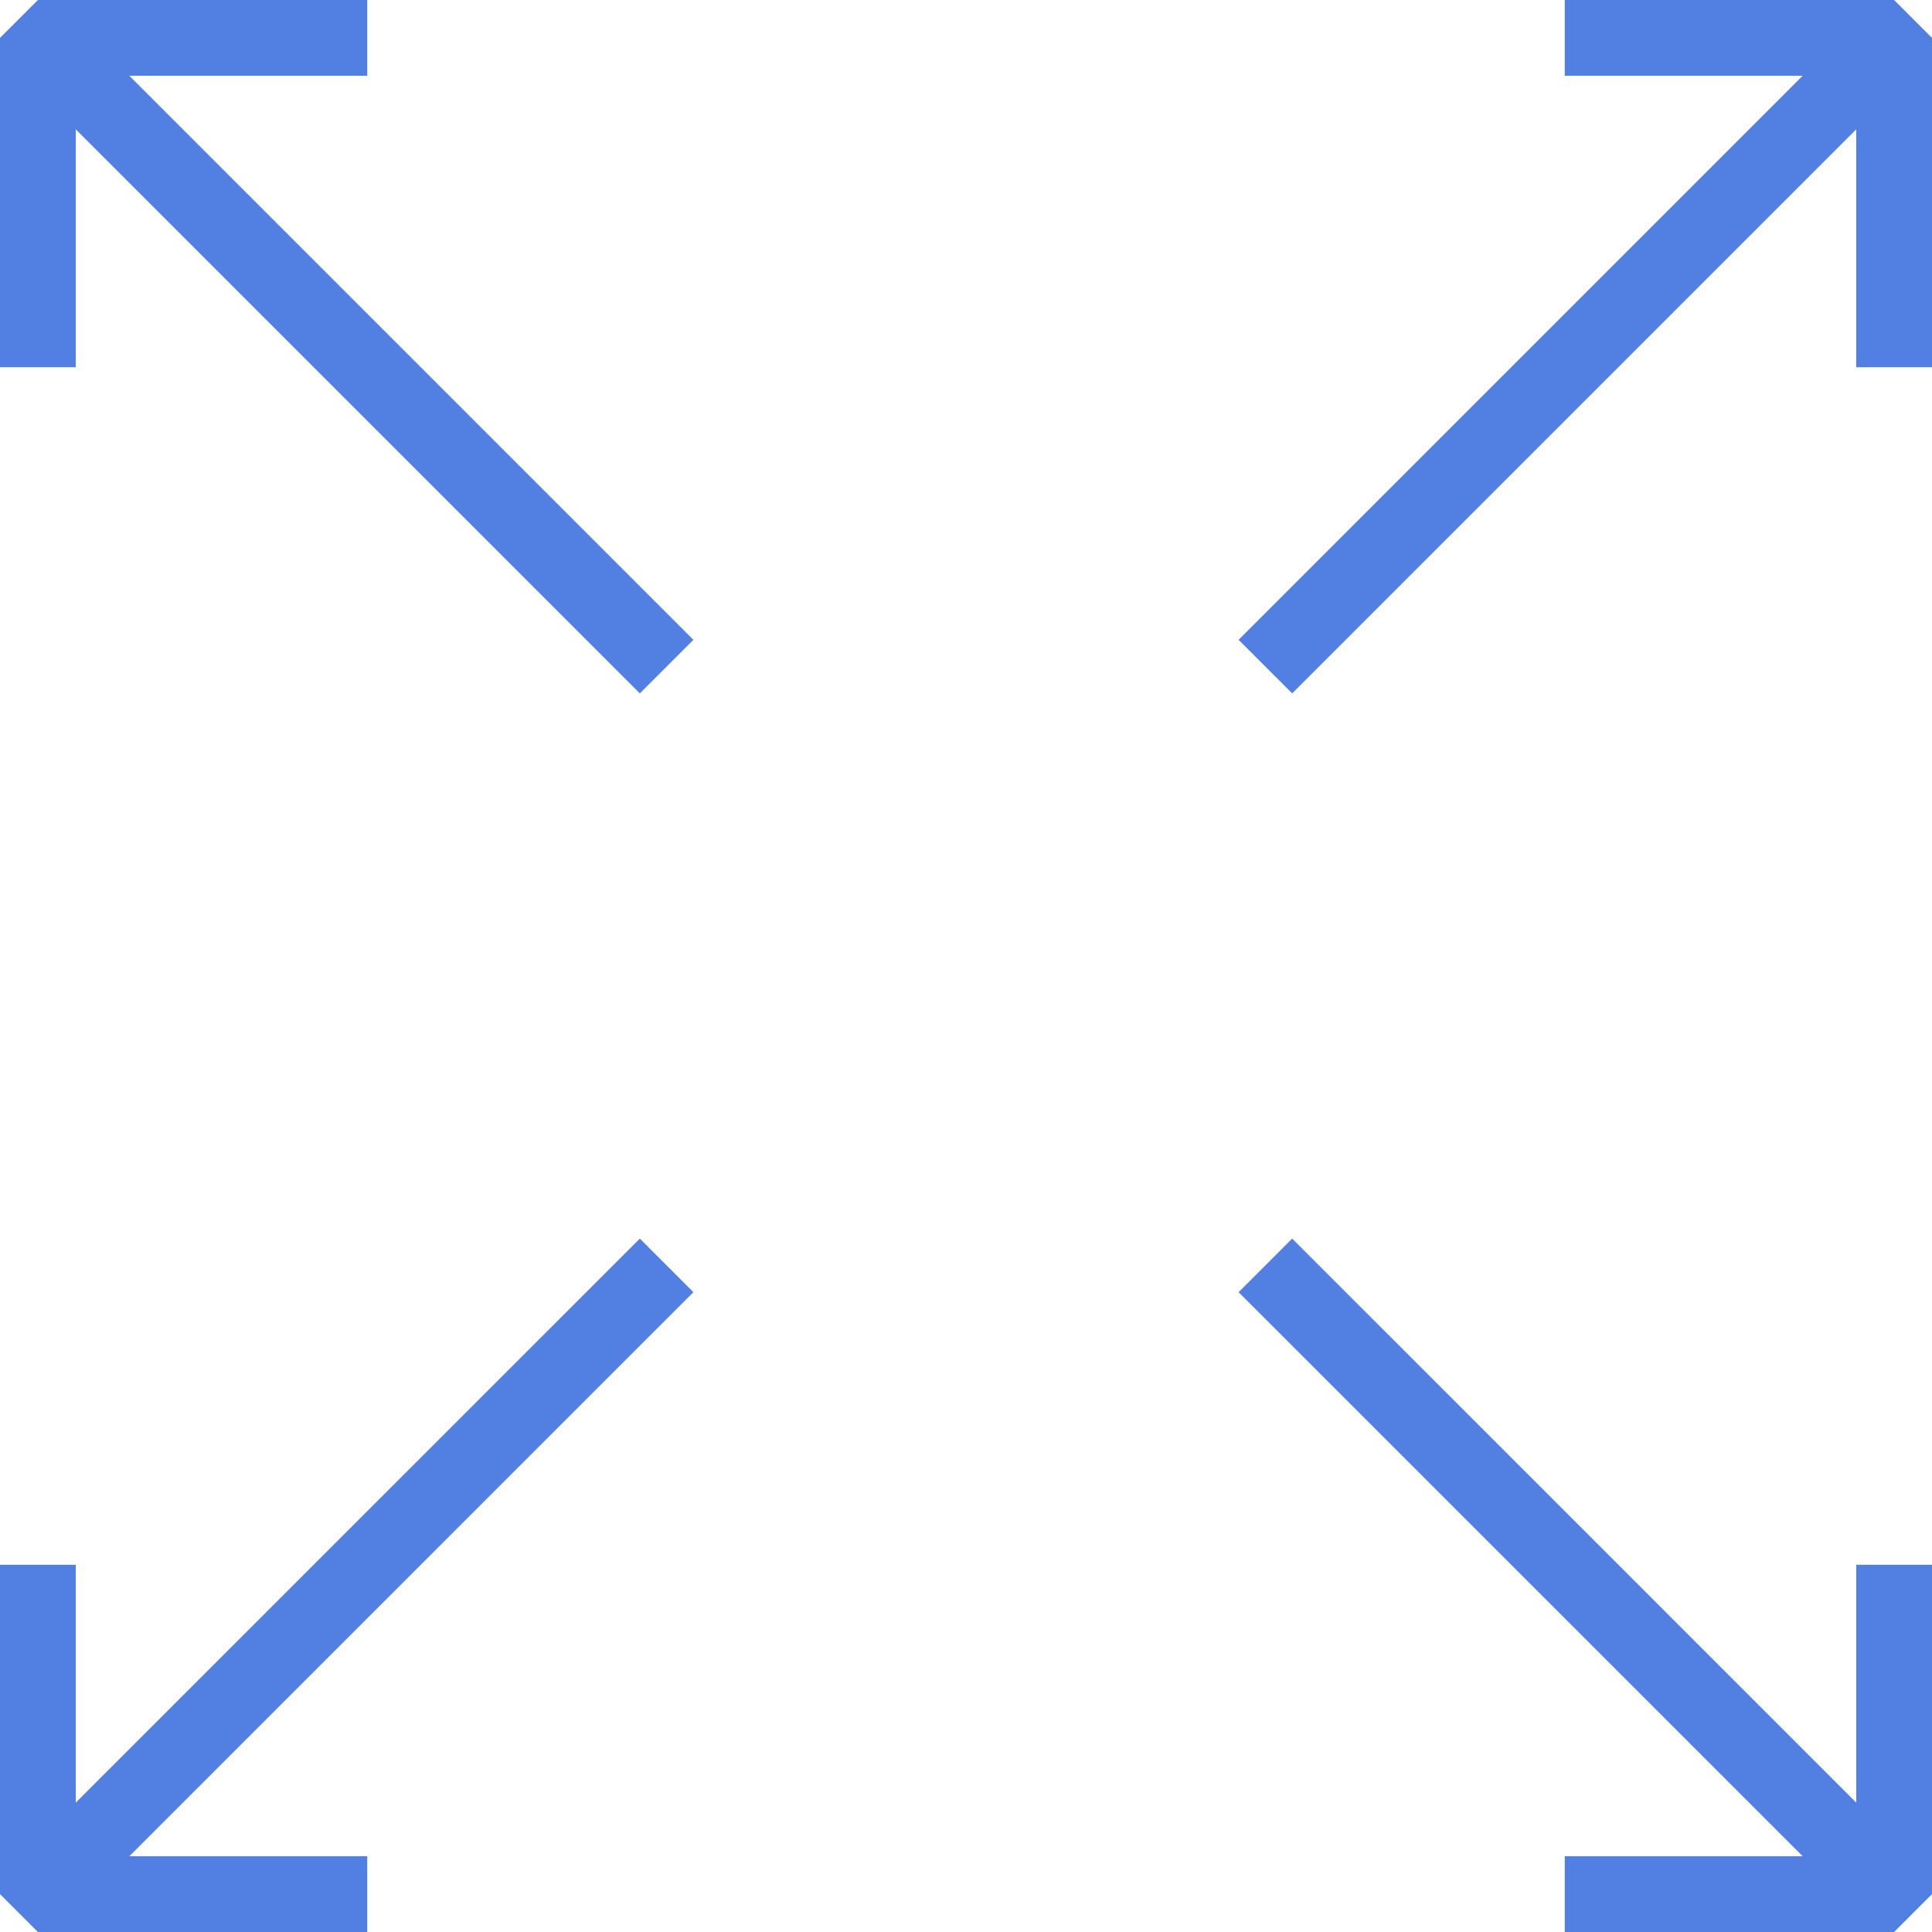
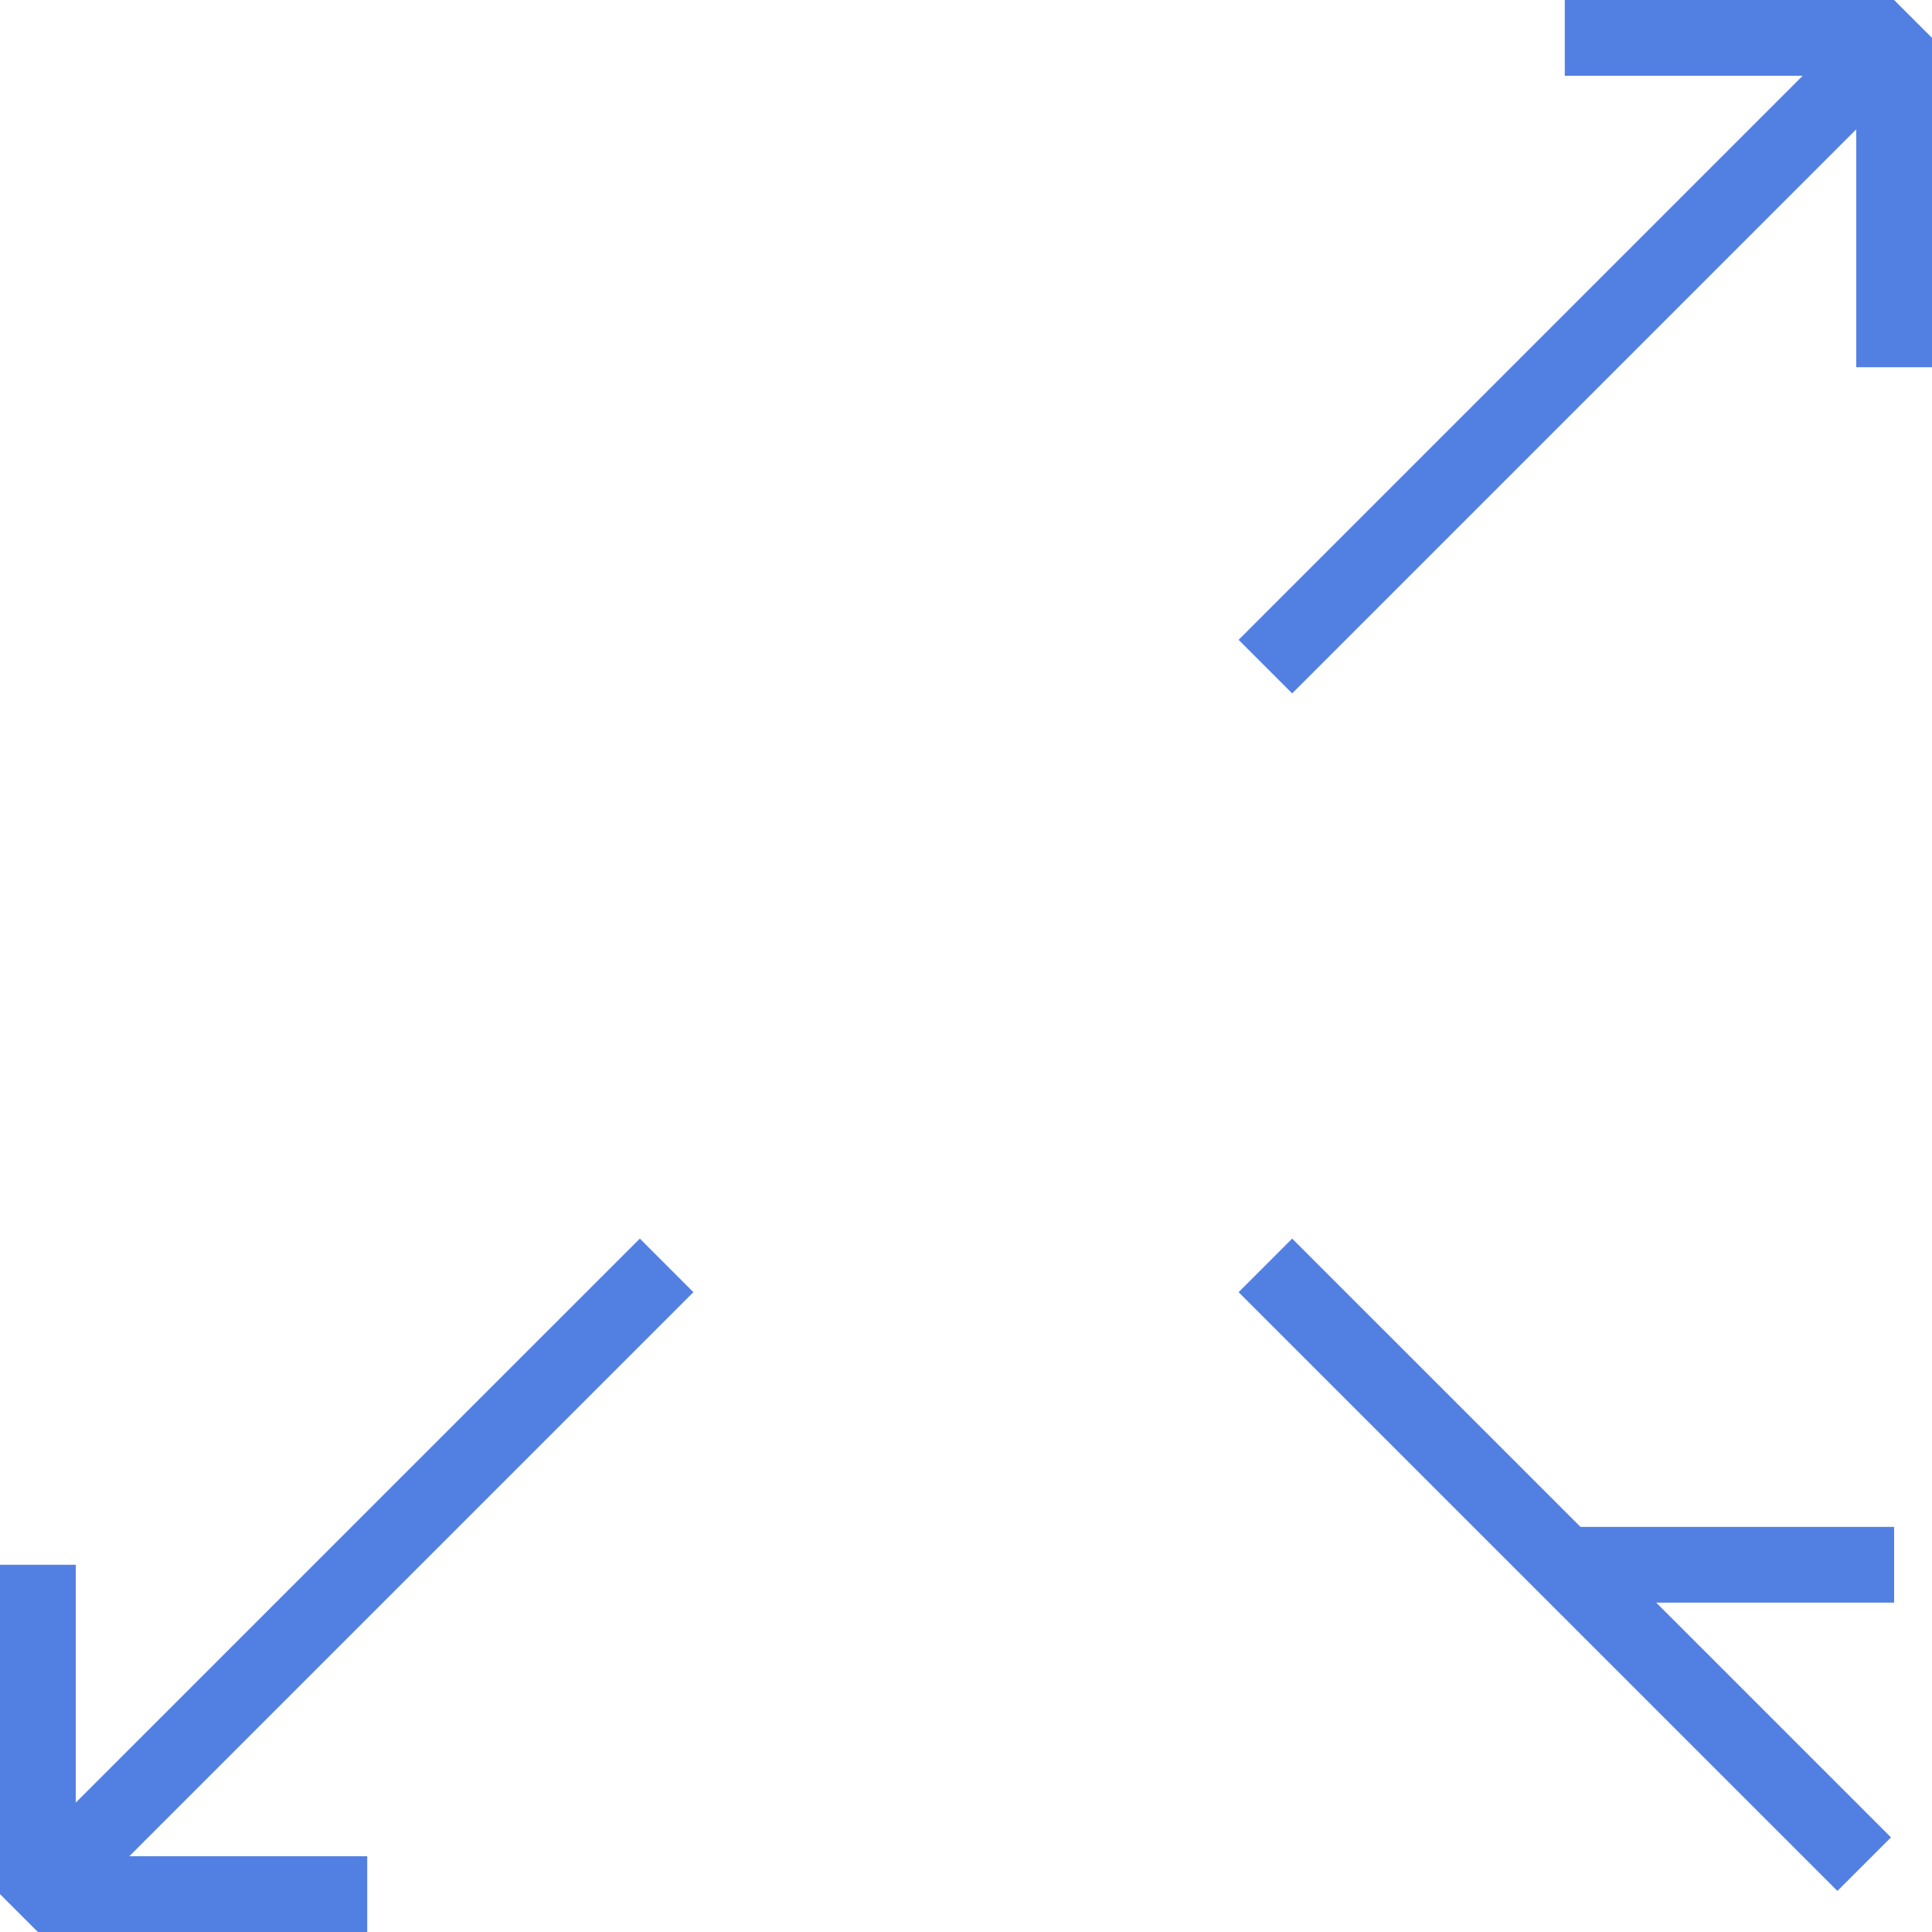
<svg xmlns="http://www.w3.org/2000/svg" width="51" height="51" viewBox="0 0 51 51" fill="none">
-   <path d="M1 9.694V1H9.694" stroke="#5280E2" stroke-width="2" stroke-miterlimit="10" stroke-linejoin="bevel" />
  <path d="M9.694 50H1V41.306" stroke="#5280E2" stroke-width="2" stroke-miterlimit="10" stroke-linejoin="bevel" />
-   <path d="M50 41.306V50H41.306" stroke="#5280E2" stroke-width="2" stroke-miterlimit="10" stroke-linejoin="bevel" />
+   <path d="M50 41.306H41.306" stroke="#5280E2" stroke-width="2" stroke-miterlimit="10" stroke-linejoin="bevel" />
  <path d="M41.306 1H50V9.694" stroke="#5280E2" stroke-width="2" stroke-miterlimit="10" stroke-linejoin="bevel" />
-   <path d="M1.79 1.79L17.597 17.597" stroke="#5280E2" stroke-width="2" stroke-miterlimit="10" />
  <path d="M33.403 33.403L49.21 49.209" stroke="#5280E2" stroke-width="2" stroke-miterlimit="10" />
  <path d="M1.79 49.209L17.597 33.403" stroke="#5280E2" stroke-width="2" stroke-miterlimit="10" />
  <path d="M33.403 17.597L49.21 1.79" stroke="#5280E2" stroke-width="2" stroke-miterlimit="10" />
</svg>